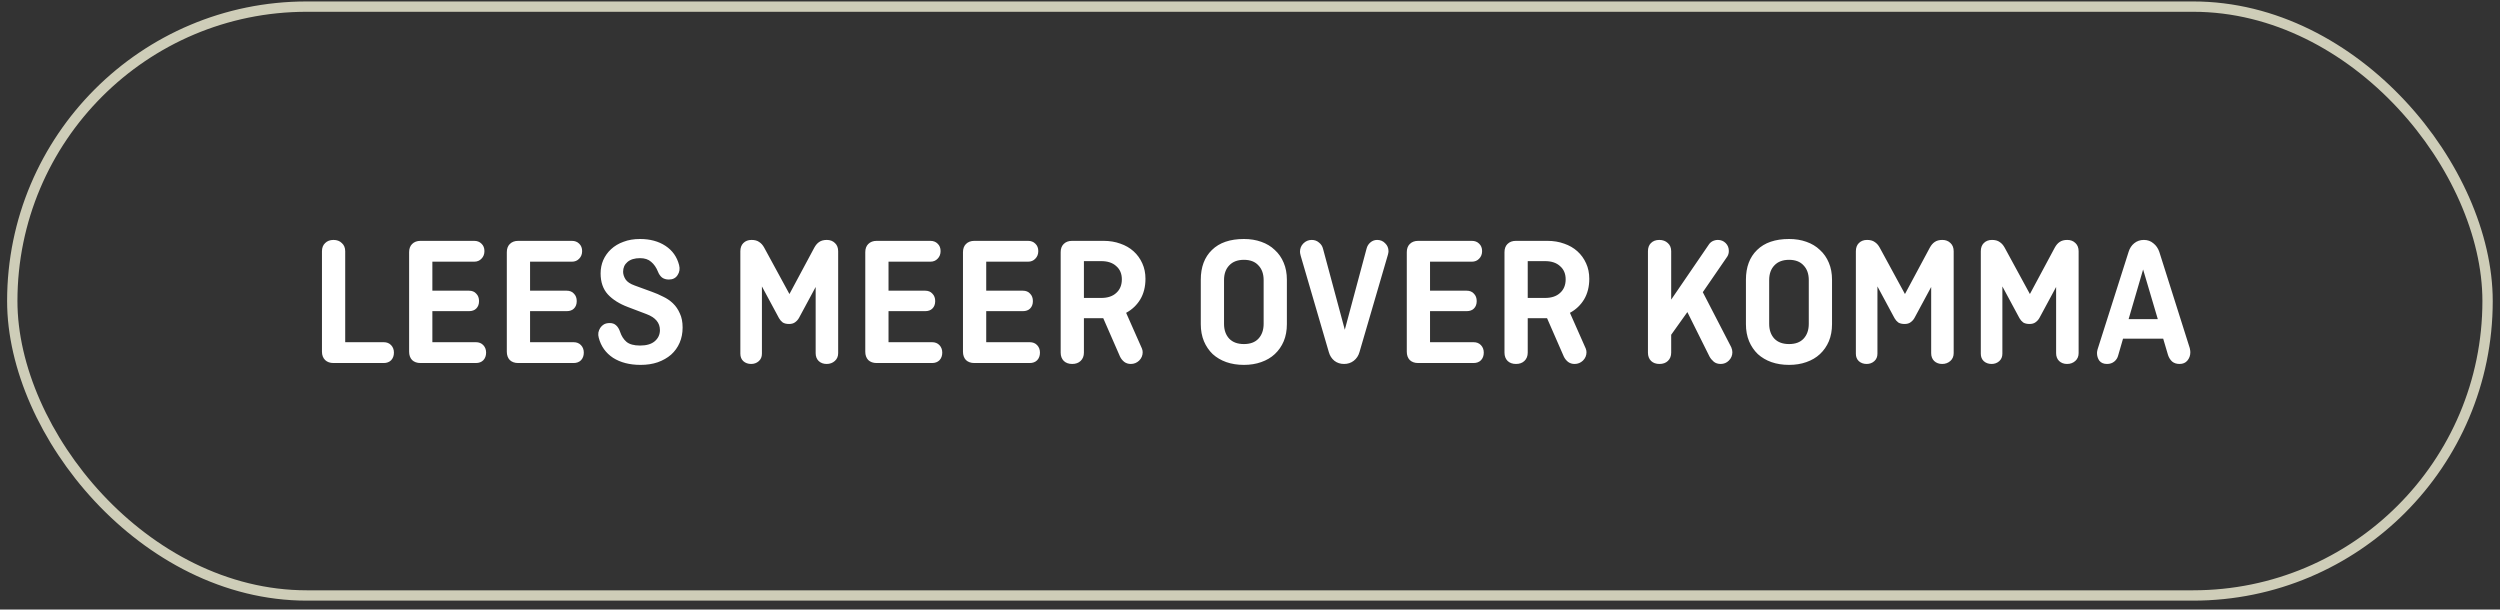
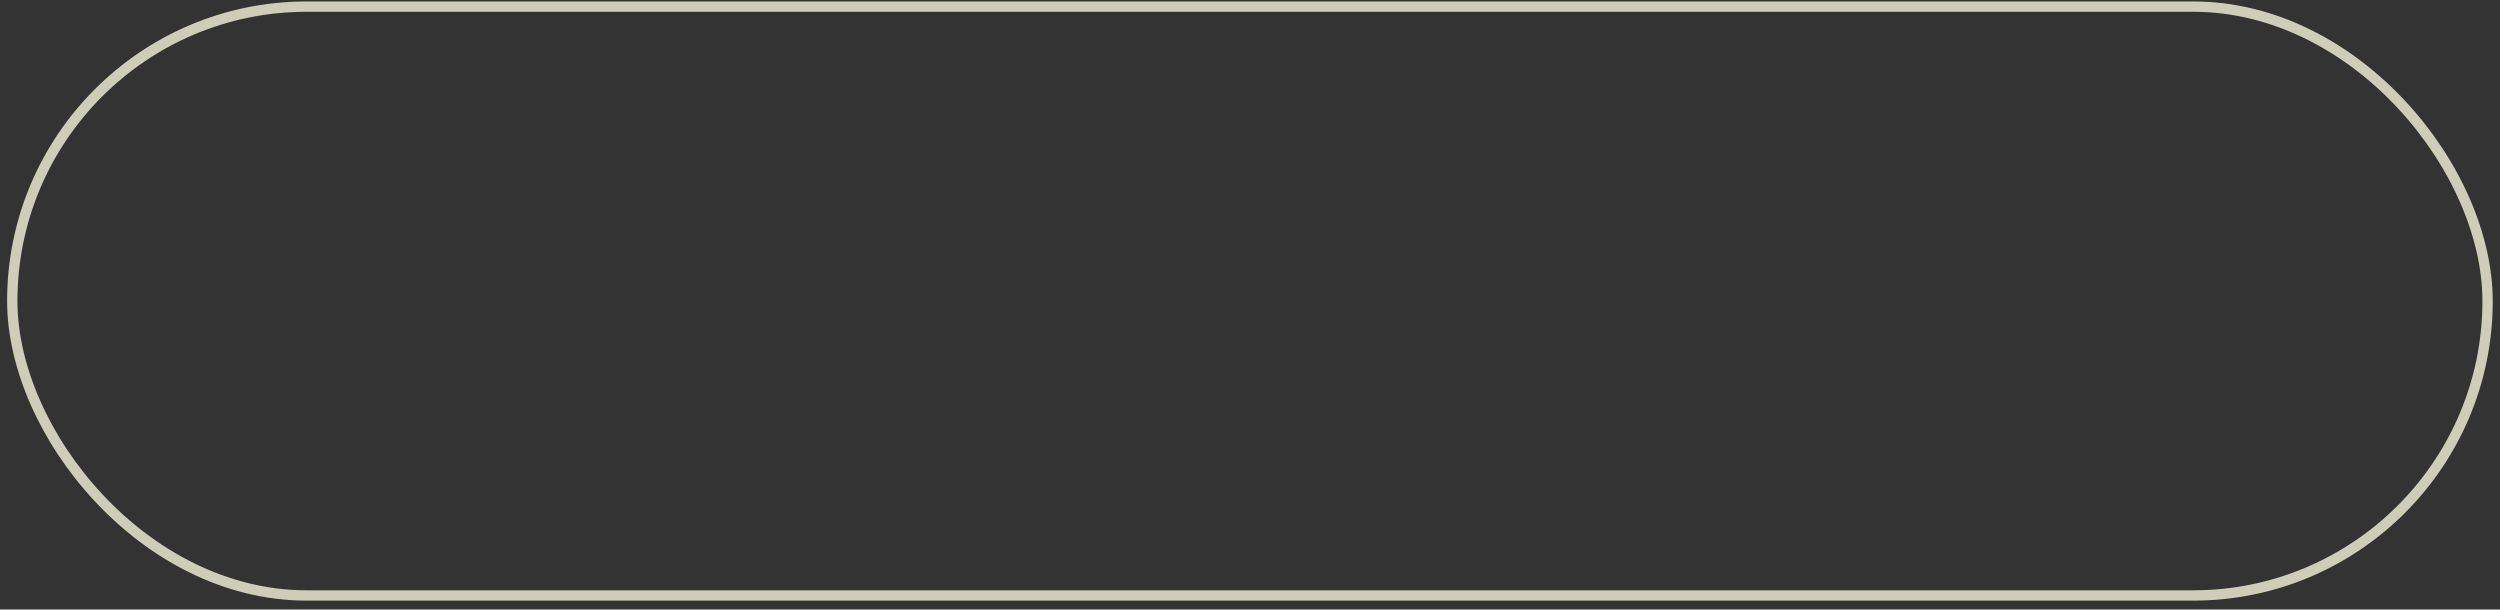
<svg xmlns="http://www.w3.org/2000/svg" width="242" height="59" viewBox="0 0 242 59" fill="none">
  <rect x="0" y="0" width="242" height="59" fill="#333333" stroke="none" />
-   <path d="M33.416 33.125H37.142C37.442 33.125 37.682 33.221 37.862 33.413C38.042 33.605 38.132 33.845 38.132 34.133C38.132 34.433 38.042 34.679 37.862 34.871C37.682 35.051 37.442 35.141 37.142 35.141H32.282C31.946 35.141 31.676 35.045 31.472 34.853C31.268 34.649 31.166 34.379 31.166 34.043V24.323C31.166 23.987 31.268 23.723 31.472 23.531C31.676 23.327 31.946 23.225 32.282 23.225C32.618 23.225 32.888 23.327 33.092 23.531C33.308 23.723 33.416 23.987 33.416 24.323V33.125ZM41.853 30.119V33.125H46.065C46.365 33.125 46.605 33.221 46.785 33.413C46.965 33.605 47.055 33.845 47.055 34.133C47.055 34.433 46.965 34.679 46.785 34.871C46.605 35.051 46.365 35.141 46.065 35.141H40.701C40.365 35.141 40.095 35.045 39.891 34.853C39.699 34.649 39.603 34.379 39.603 34.043V24.413C39.603 24.077 39.699 23.813 39.891 23.621C40.095 23.417 40.365 23.315 40.701 23.315H45.903C46.191 23.315 46.425 23.405 46.605 23.585C46.797 23.765 46.893 24.005 46.893 24.305C46.893 24.605 46.797 24.851 46.605 25.043C46.425 25.235 46.191 25.331 45.903 25.331H41.853V28.139H45.399C45.699 28.139 45.933 28.235 46.101 28.427C46.281 28.607 46.371 28.847 46.371 29.147C46.371 29.447 46.281 29.687 46.101 29.867C45.933 30.035 45.699 30.119 45.399 30.119H41.853ZM51.31 30.119V33.125H55.522C55.822 33.125 56.062 33.221 56.242 33.413C56.422 33.605 56.512 33.845 56.512 34.133C56.512 34.433 56.422 34.679 56.242 34.871C56.062 35.051 55.822 35.141 55.522 35.141H50.158C49.822 35.141 49.552 35.045 49.348 34.853C49.156 34.649 49.06 34.379 49.06 34.043V24.413C49.06 24.077 49.156 23.813 49.348 23.621C49.552 23.417 49.822 23.315 50.158 23.315H55.36C55.648 23.315 55.882 23.405 56.062 23.585C56.254 23.765 56.35 24.005 56.35 24.305C56.35 24.605 56.254 24.851 56.062 25.043C55.882 25.235 55.648 25.331 55.36 25.331H51.31V28.139H54.856C55.156 28.139 55.39 28.235 55.558 28.427C55.738 28.607 55.828 28.847 55.828 29.147C55.828 29.447 55.738 29.687 55.558 29.867C55.39 30.035 55.156 30.119 54.856 30.119H51.31ZM64.745 27.059C64.481 27.059 64.259 26.993 64.079 26.861C63.911 26.717 63.785 26.537 63.701 26.321C63.533 25.901 63.311 25.577 63.035 25.349C62.771 25.109 62.411 24.989 61.955 24.989C61.427 24.989 61.019 25.115 60.731 25.367C60.455 25.607 60.317 25.919 60.317 26.303C60.317 26.543 60.395 26.789 60.551 27.041C60.707 27.281 61.001 27.479 61.433 27.635L63.107 28.247C63.479 28.379 63.839 28.535 64.187 28.715C64.547 28.883 64.865 29.099 65.141 29.363C65.417 29.627 65.639 29.951 65.807 30.335C65.987 30.707 66.077 31.163 66.077 31.703C66.077 32.243 65.981 32.735 65.789 33.179C65.597 33.623 65.321 34.007 64.961 34.331C64.601 34.643 64.169 34.889 63.665 35.069C63.173 35.237 62.621 35.321 62.009 35.321C60.953 35.321 60.065 35.093 59.345 34.637C58.637 34.169 58.175 33.521 57.959 32.693C57.911 32.525 57.899 32.357 57.923 32.189C57.959 32.021 58.019 31.871 58.103 31.739C58.199 31.595 58.319 31.481 58.463 31.397C58.619 31.313 58.805 31.271 59.021 31.271C59.273 31.271 59.477 31.343 59.633 31.487C59.801 31.631 59.933 31.847 60.029 32.135C60.161 32.531 60.365 32.849 60.641 33.089C60.929 33.329 61.367 33.449 61.955 33.449C62.579 33.449 63.053 33.311 63.377 33.035C63.713 32.747 63.881 32.387 63.881 31.955C63.881 31.247 63.449 30.731 62.585 30.407L60.785 29.723C59.957 29.411 59.309 29.003 58.841 28.499C58.373 27.983 58.139 27.305 58.139 26.465C58.139 26.009 58.223 25.583 58.391 25.187C58.571 24.779 58.823 24.425 59.147 24.125C59.483 23.813 59.885 23.573 60.353 23.405C60.821 23.225 61.355 23.135 61.955 23.135C62.927 23.135 63.749 23.357 64.421 23.801C65.093 24.245 65.531 24.863 65.735 25.655C65.831 26.015 65.783 26.339 65.591 26.627C65.411 26.915 65.129 27.059 64.745 27.059ZM76.418 28.463L78.83 23.963C78.962 23.723 79.118 23.543 79.298 23.423C79.49 23.291 79.736 23.225 80.036 23.225C80.36 23.225 80.624 23.327 80.828 23.531C81.032 23.723 81.134 23.987 81.134 24.323V34.187C81.134 34.499 81.026 34.751 80.81 34.943C80.594 35.135 80.33 35.231 80.018 35.231C79.706 35.231 79.448 35.135 79.244 34.943C79.052 34.751 78.956 34.499 78.956 34.187V27.779L77.336 30.785C77.24 30.953 77.114 31.091 76.958 31.199C76.814 31.307 76.622 31.361 76.382 31.361C76.13 31.361 75.926 31.313 75.77 31.217C75.626 31.109 75.506 30.971 75.41 30.803L73.754 27.725V34.241C73.754 34.541 73.652 34.781 73.448 34.961C73.244 35.141 72.998 35.231 72.71 35.231C72.41 35.231 72.158 35.141 71.954 34.961C71.762 34.781 71.666 34.541 71.666 34.241V24.323C71.666 23.987 71.762 23.723 71.954 23.531C72.158 23.327 72.422 23.225 72.746 23.225C73.058 23.225 73.304 23.291 73.484 23.423C73.676 23.543 73.838 23.723 73.97 23.963L76.418 28.463ZM86.009 30.119V33.125H90.221C90.521 33.125 90.761 33.221 90.941 33.413C91.121 33.605 91.211 33.845 91.211 34.133C91.211 34.433 91.121 34.679 90.941 34.871C90.761 35.051 90.521 35.141 90.221 35.141H84.857C84.521 35.141 84.251 35.045 84.047 34.853C83.855 34.649 83.759 34.379 83.759 34.043V24.413C83.759 24.077 83.855 23.813 84.047 23.621C84.251 23.417 84.521 23.315 84.857 23.315H90.059C90.347 23.315 90.581 23.405 90.761 23.585C90.953 23.765 91.049 24.005 91.049 24.305C91.049 24.605 90.953 24.851 90.761 25.043C90.581 25.235 90.347 25.331 90.059 25.331H86.009V28.139H89.555C89.855 28.139 90.089 28.235 90.257 28.427C90.437 28.607 90.527 28.847 90.527 29.147C90.527 29.447 90.437 29.687 90.257 29.867C90.089 30.035 89.855 30.119 89.555 30.119H86.009ZM95.466 30.119V33.125H99.678C99.978 33.125 100.218 33.221 100.398 33.413C100.578 33.605 100.668 33.845 100.668 34.133C100.668 34.433 100.578 34.679 100.398 34.871C100.218 35.051 99.978 35.141 99.678 35.141H94.314C93.978 35.141 93.708 35.045 93.504 34.853C93.312 34.649 93.216 34.379 93.216 34.043V24.413C93.216 24.077 93.312 23.813 93.504 23.621C93.708 23.417 93.978 23.315 94.314 23.315H99.516C99.804 23.315 100.038 23.405 100.218 23.585C100.41 23.765 100.506 24.005 100.506 24.305C100.506 24.605 100.41 24.851 100.218 25.043C100.038 25.235 99.804 25.331 99.516 25.331H95.466V28.139H99.012C99.312 28.139 99.546 28.235 99.714 28.427C99.894 28.607 99.984 28.847 99.984 29.147C99.984 29.447 99.894 29.687 99.714 29.867C99.546 30.035 99.312 30.119 99.012 30.119H95.466ZM110.539 33.737C110.587 33.857 110.611 33.977 110.611 34.097C110.611 34.409 110.497 34.679 110.269 34.907C110.041 35.123 109.771 35.231 109.459 35.231C109.219 35.231 109.009 35.165 108.829 35.033C108.649 34.889 108.511 34.715 108.415 34.511L106.795 30.803H104.923V34.133C104.923 34.469 104.815 34.739 104.599 34.943C104.395 35.135 104.125 35.231 103.789 35.231C103.453 35.231 103.183 35.135 102.979 34.943C102.775 34.739 102.673 34.469 102.673 34.133V24.413C102.673 24.077 102.769 23.813 102.961 23.621C103.165 23.417 103.435 23.315 103.771 23.315H106.831C107.419 23.315 107.959 23.405 108.451 23.585C108.943 23.753 109.369 23.999 109.729 24.323C110.089 24.647 110.371 25.037 110.575 25.493C110.779 25.937 110.881 26.435 110.881 26.987C110.881 27.755 110.713 28.421 110.377 28.985C110.041 29.537 109.585 29.969 109.009 30.281L110.539 33.737ZM104.923 25.277V28.841H106.597C107.221 28.841 107.707 28.679 108.055 28.355C108.415 28.031 108.595 27.593 108.595 27.041C108.595 26.501 108.415 26.075 108.055 25.763C107.707 25.439 107.221 25.277 106.597 25.277H104.923ZM118.486 31.343C118.486 31.943 118.654 32.423 118.99 32.783C119.326 33.131 119.8 33.305 120.412 33.305C121.024 33.305 121.492 33.131 121.816 32.783C122.152 32.423 122.32 31.943 122.32 31.343V27.113C122.32 26.513 122.152 26.039 121.816 25.691C121.492 25.331 121.024 25.151 120.412 25.151C119.8 25.151 119.326 25.331 118.99 25.691C118.654 26.039 118.486 26.513 118.486 27.113V31.343ZM124.57 31.379C124.57 31.991 124.468 32.543 124.264 33.035C124.06 33.515 123.772 33.929 123.4 34.277C123.04 34.613 122.602 34.871 122.086 35.051C121.582 35.231 121.024 35.321 120.412 35.321C119.788 35.321 119.218 35.231 118.702 35.051C118.198 34.871 117.76 34.613 117.388 34.277C117.028 33.929 116.746 33.515 116.542 33.035C116.338 32.543 116.236 31.991 116.236 31.379V27.077C116.236 25.853 116.596 24.893 117.316 24.197C118.036 23.489 119.068 23.135 120.412 23.135C121.024 23.135 121.582 23.225 122.086 23.405C122.602 23.585 123.04 23.849 123.4 24.197C123.772 24.533 124.06 24.947 124.264 25.439C124.468 25.919 124.57 26.465 124.57 27.077V31.379ZM131.599 34.079C131.503 34.427 131.317 34.709 131.041 34.925C130.777 35.129 130.465 35.231 130.105 35.231C129.745 35.231 129.433 35.129 129.169 34.925C128.905 34.709 128.725 34.427 128.629 34.079L125.911 24.773C125.887 24.677 125.869 24.599 125.857 24.539C125.845 24.467 125.839 24.413 125.839 24.377C125.839 24.053 125.947 23.783 126.163 23.567C126.391 23.339 126.661 23.225 126.973 23.225C127.249 23.225 127.483 23.309 127.675 23.477C127.879 23.633 128.011 23.837 128.071 24.089L130.177 31.919L132.283 24.071C132.343 23.831 132.463 23.633 132.643 23.477C132.835 23.309 133.057 23.225 133.309 23.225C133.621 23.225 133.879 23.333 134.083 23.549C134.299 23.753 134.407 24.011 134.407 24.323C134.407 24.395 134.389 24.503 134.353 24.647L131.599 34.079ZM138.427 30.119V33.125H142.639C142.939 33.125 143.179 33.221 143.359 33.413C143.539 33.605 143.629 33.845 143.629 34.133C143.629 34.433 143.539 34.679 143.359 34.871C143.179 35.051 142.939 35.141 142.639 35.141H137.275C136.939 35.141 136.669 35.045 136.465 34.853C136.273 34.649 136.177 34.379 136.177 34.043V24.413C136.177 24.077 136.273 23.813 136.465 23.621C136.669 23.417 136.939 23.315 137.275 23.315H142.477C142.765 23.315 142.999 23.405 143.179 23.585C143.371 23.765 143.467 24.005 143.467 24.305C143.467 24.605 143.371 24.851 143.179 25.043C142.999 25.235 142.765 25.331 142.477 25.331H138.427V28.139H141.973C142.273 28.139 142.507 28.235 142.675 28.427C142.855 28.607 142.945 28.847 142.945 29.147C142.945 29.447 142.855 29.687 142.675 29.867C142.507 30.035 142.273 30.119 141.973 30.119H138.427ZM153.5 33.737C153.548 33.857 153.572 33.977 153.572 34.097C153.572 34.409 153.458 34.679 153.23 34.907C153.002 35.123 152.732 35.231 152.42 35.231C152.18 35.231 151.97 35.165 151.79 35.033C151.61 34.889 151.472 34.715 151.376 34.511L149.756 30.803H147.884V34.133C147.884 34.469 147.776 34.739 147.56 34.943C147.356 35.135 147.086 35.231 146.75 35.231C146.414 35.231 146.144 35.135 145.94 34.943C145.736 34.739 145.634 34.469 145.634 34.133V24.413C145.634 24.077 145.73 23.813 145.922 23.621C146.126 23.417 146.396 23.315 146.732 23.315H149.792C150.38 23.315 150.92 23.405 151.412 23.585C151.904 23.753 152.33 23.999 152.69 24.323C153.05 24.647 153.332 25.037 153.536 25.493C153.74 25.937 153.842 26.435 153.842 26.987C153.842 27.755 153.674 28.421 153.338 28.985C153.002 29.537 152.546 29.969 151.97 30.281L153.5 33.737ZM147.884 25.277V28.841H149.558C150.182 28.841 150.668 28.679 151.016 28.355C151.376 28.031 151.556 27.593 151.556 27.041C151.556 26.501 151.376 26.075 151.016 25.763C150.668 25.439 150.182 25.277 149.558 25.277H147.884ZM164.831 28.283L167.585 33.611C167.657 33.779 167.693 33.941 167.693 34.097C167.693 34.409 167.579 34.679 167.351 34.907C167.135 35.123 166.871 35.231 166.559 35.231C166.295 35.231 166.073 35.159 165.893 35.015C165.713 34.859 165.575 34.691 165.479 34.511L163.337 30.209L161.771 32.405V34.133C161.771 34.469 161.663 34.739 161.447 34.943C161.243 35.135 160.973 35.231 160.637 35.231C160.301 35.231 160.031 35.135 159.827 34.943C159.623 34.739 159.521 34.469 159.521 34.133V24.323C159.521 23.987 159.617 23.723 159.809 23.531C160.013 23.327 160.283 23.225 160.619 23.225C160.955 23.225 161.231 23.327 161.447 23.531C161.663 23.723 161.771 23.987 161.771 24.323V29.003L165.389 23.711C165.485 23.555 165.611 23.435 165.767 23.351C165.935 23.267 166.109 23.225 166.289 23.225C166.589 23.225 166.841 23.327 167.045 23.531C167.249 23.735 167.351 23.987 167.351 24.287C167.351 24.491 167.303 24.671 167.207 24.827L164.831 28.283ZM171.256 31.343C171.256 31.943 171.424 32.423 171.76 32.783C172.096 33.131 172.57 33.305 173.182 33.305C173.794 33.305 174.262 33.131 174.586 32.783C174.922 32.423 175.09 31.943 175.09 31.343V27.113C175.09 26.513 174.922 26.039 174.586 25.691C174.262 25.331 173.794 25.151 173.182 25.151C172.57 25.151 172.096 25.331 171.76 25.691C171.424 26.039 171.256 26.513 171.256 27.113V31.343ZM177.34 31.379C177.34 31.991 177.238 32.543 177.034 33.035C176.83 33.515 176.542 33.929 176.17 34.277C175.81 34.613 175.372 34.871 174.856 35.051C174.352 35.231 173.794 35.321 173.182 35.321C172.558 35.321 171.988 35.231 171.472 35.051C170.968 34.871 170.53 34.613 170.158 34.277C169.798 33.929 169.516 33.515 169.312 33.035C169.108 32.543 169.006 31.991 169.006 31.379V27.077C169.006 25.853 169.366 24.893 170.086 24.197C170.806 23.489 171.838 23.135 173.182 23.135C173.794 23.135 174.352 23.225 174.856 23.405C175.372 23.585 175.81 23.849 176.17 24.197C176.542 24.533 176.83 24.947 177.034 25.439C177.238 25.919 177.34 26.465 177.34 27.077V31.379ZM184.4 28.463L186.812 23.963C186.944 23.723 187.1 23.543 187.28 23.423C187.472 23.291 187.718 23.225 188.018 23.225C188.342 23.225 188.606 23.327 188.81 23.531C189.014 23.723 189.116 23.987 189.116 24.323V34.187C189.116 34.499 189.008 34.751 188.792 34.943C188.576 35.135 188.312 35.231 188 35.231C187.688 35.231 187.43 35.135 187.226 34.943C187.034 34.751 186.938 34.499 186.938 34.187V27.779L185.318 30.785C185.222 30.953 185.096 31.091 184.94 31.199C184.796 31.307 184.604 31.361 184.364 31.361C184.112 31.361 183.908 31.313 183.752 31.217C183.608 31.109 183.488 30.971 183.392 30.803L181.736 27.725V34.241C181.736 34.541 181.634 34.781 181.43 34.961C181.226 35.141 180.98 35.231 180.692 35.231C180.392 35.231 180.14 35.141 179.936 34.961C179.744 34.781 179.648 34.541 179.648 34.241V24.323C179.648 23.987 179.744 23.723 179.936 23.531C180.14 23.327 180.404 23.225 180.728 23.225C181.04 23.225 181.286 23.291 181.466 23.423C181.658 23.543 181.82 23.723 181.952 23.963L184.4 28.463ZM196.494 28.463L198.906 23.963C199.038 23.723 199.194 23.543 199.374 23.423C199.566 23.291 199.812 23.225 200.112 23.225C200.436 23.225 200.7 23.327 200.904 23.531C201.108 23.723 201.21 23.987 201.21 24.323V34.187C201.21 34.499 201.102 34.751 200.886 34.943C200.67 35.135 200.406 35.231 200.094 35.231C199.782 35.231 199.524 35.135 199.32 34.943C199.128 34.751 199.032 34.499 199.032 34.187V27.779L197.412 30.785C197.316 30.953 197.19 31.091 197.034 31.199C196.89 31.307 196.698 31.361 196.458 31.361C196.206 31.361 196.002 31.313 195.846 31.217C195.702 31.109 195.582 30.971 195.486 30.803L193.83 27.725V34.241C193.83 34.541 193.728 34.781 193.524 34.961C193.32 35.141 193.074 35.231 192.786 35.231C192.486 35.231 192.234 35.141 192.03 34.961C191.838 34.781 191.742 34.541 191.742 34.241V24.323C191.742 23.987 191.838 23.723 192.03 23.531C192.234 23.327 192.498 23.225 192.822 23.225C193.134 23.225 193.38 23.291 193.56 23.423C193.752 23.543 193.914 23.723 194.046 23.963L196.494 28.463ZM206.049 30.893H208.875L207.453 26.087L206.049 30.893ZM211.971 33.701C212.007 33.869 212.025 34.001 212.025 34.097C212.025 34.409 211.929 34.679 211.737 34.907C211.557 35.123 211.305 35.231 210.981 35.231C210.693 35.231 210.453 35.153 210.261 34.997C210.081 34.829 209.949 34.619 209.865 34.367L209.397 32.783H205.509L205.041 34.403C204.981 34.643 204.855 34.841 204.663 34.997C204.471 35.153 204.237 35.231 203.961 35.231C203.637 35.231 203.391 35.129 203.223 34.925C203.067 34.709 202.989 34.457 202.989 34.169C202.989 34.085 203.007 33.971 203.043 33.827L206.049 24.377C206.157 24.029 206.337 23.753 206.589 23.549C206.853 23.333 207.165 23.225 207.525 23.225C207.885 23.225 208.191 23.333 208.443 23.549C208.707 23.753 208.899 24.029 209.019 24.377L211.971 33.701Z" fill="white" />
  <rect x="1.188" y="0.641" width="239.609" height="57" rx="28.5" stroke="#CECDB8" />
</svg>